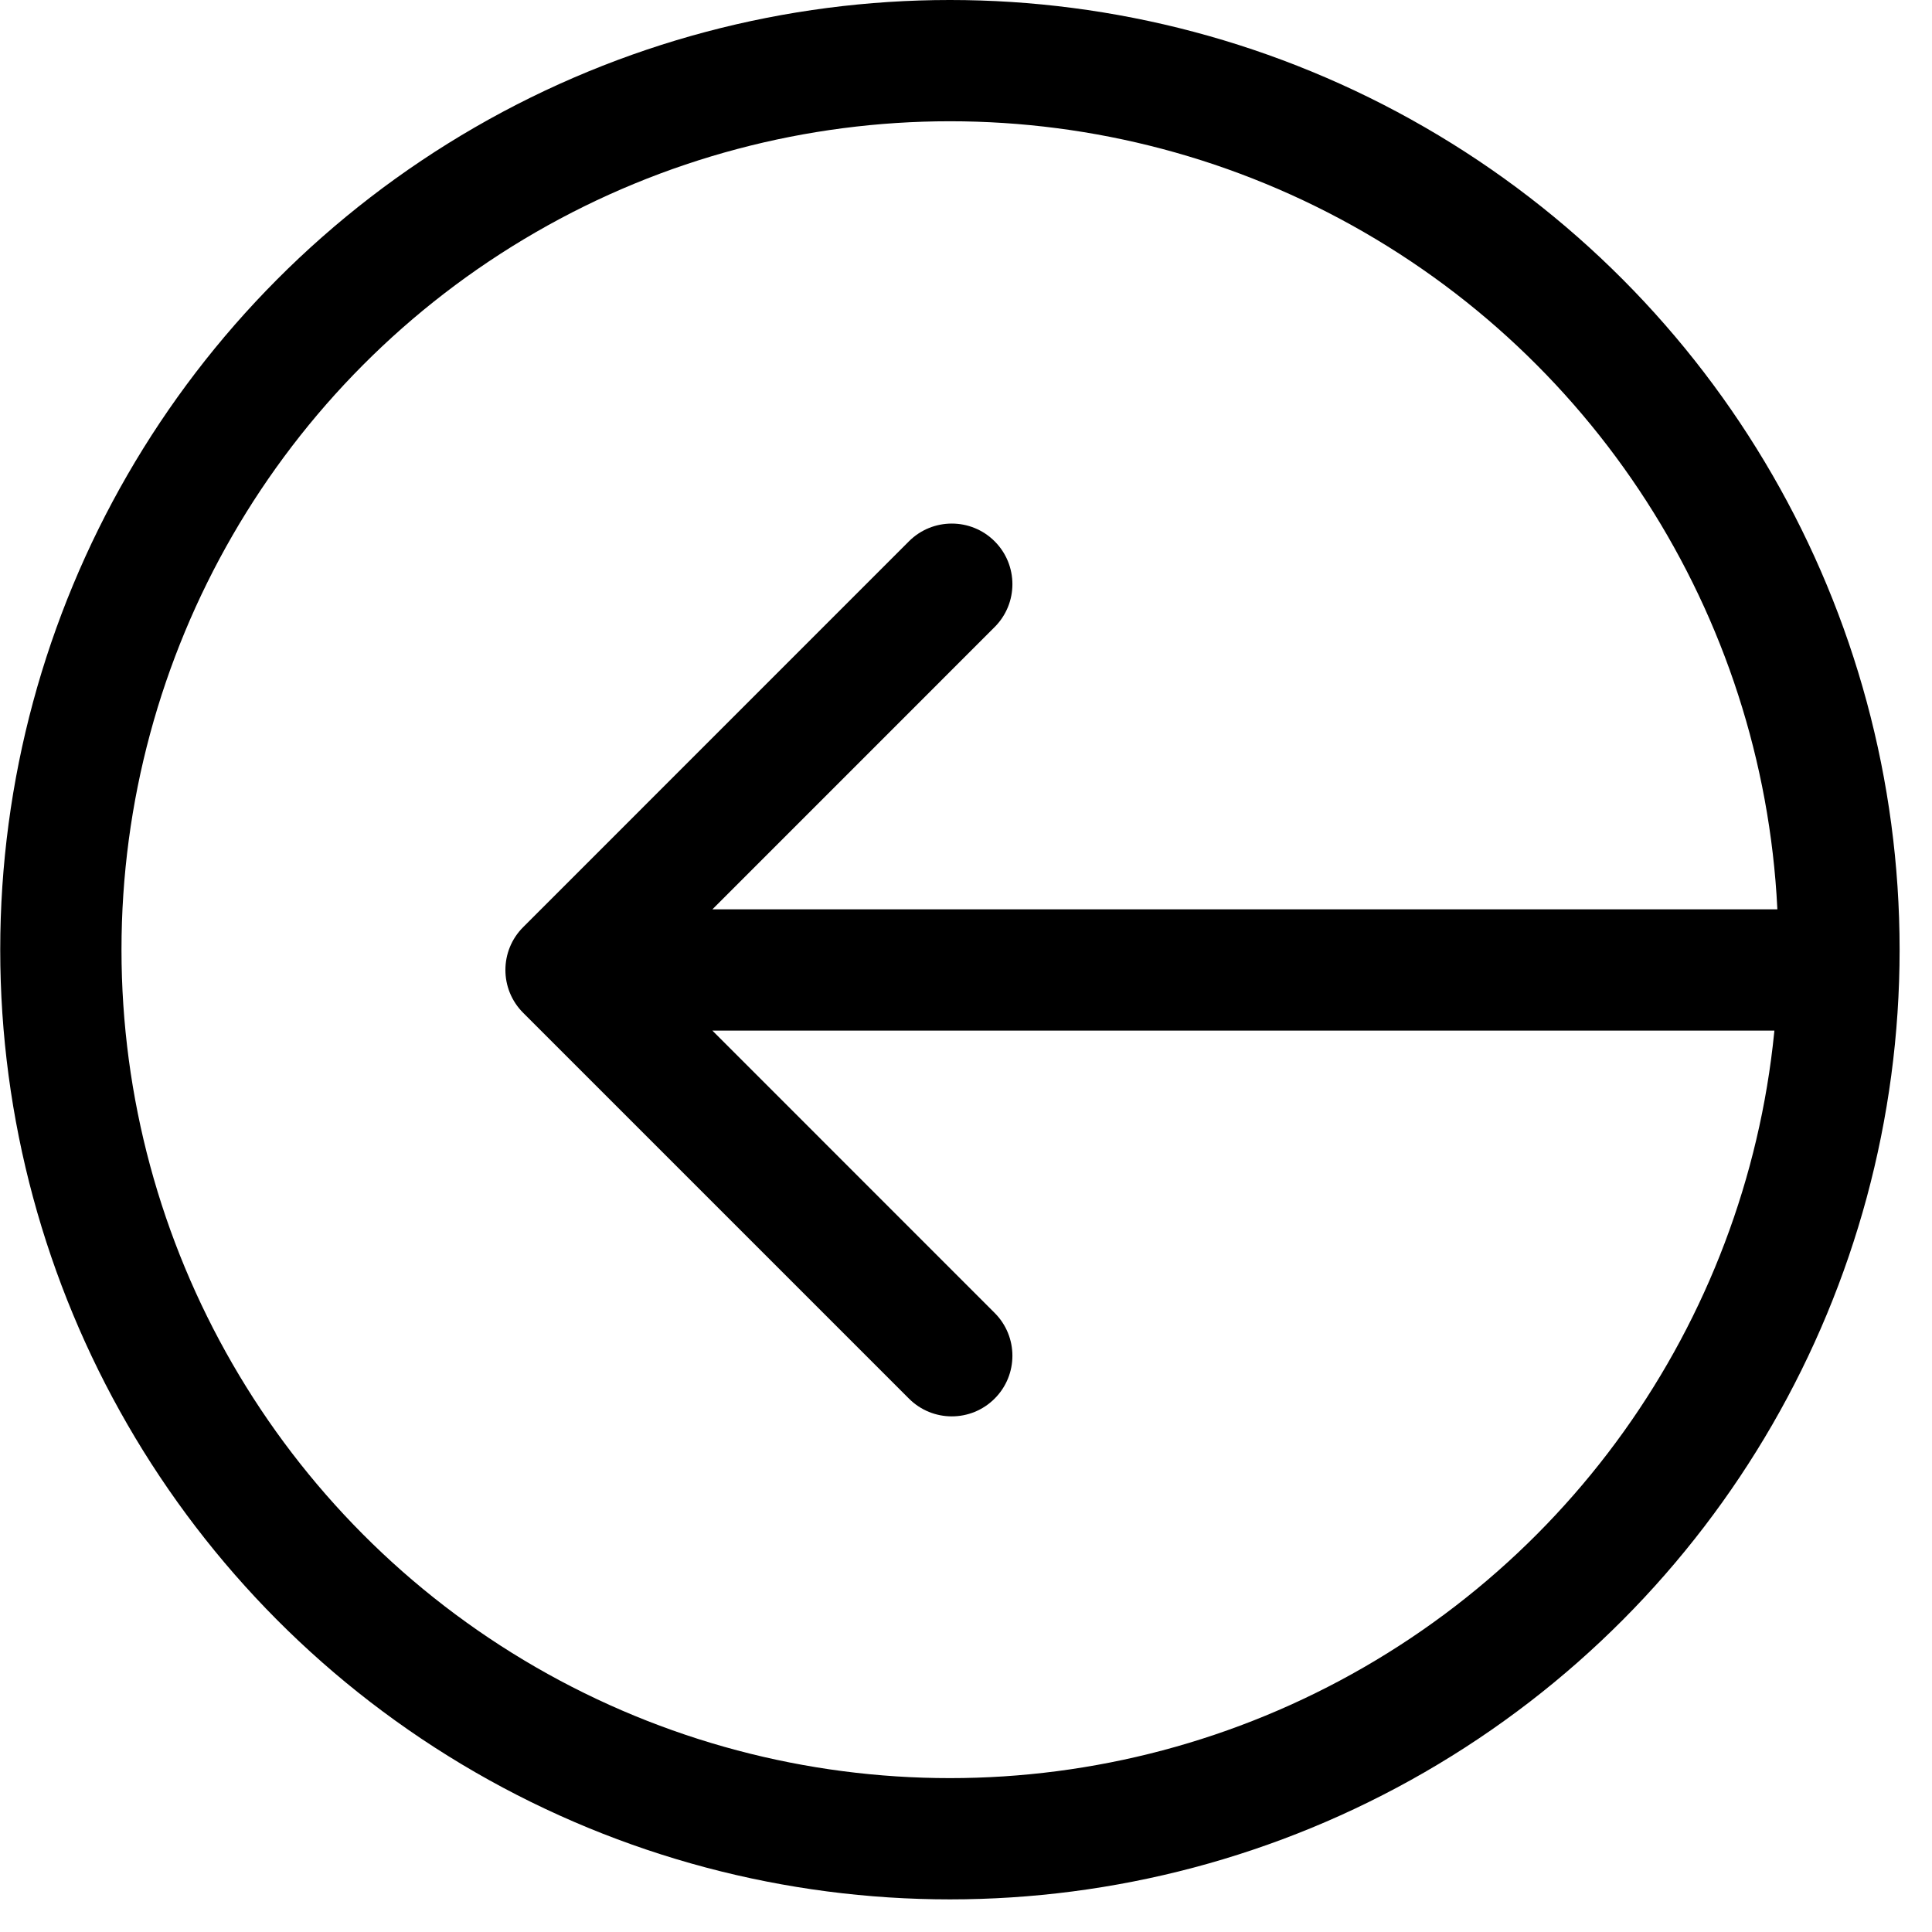
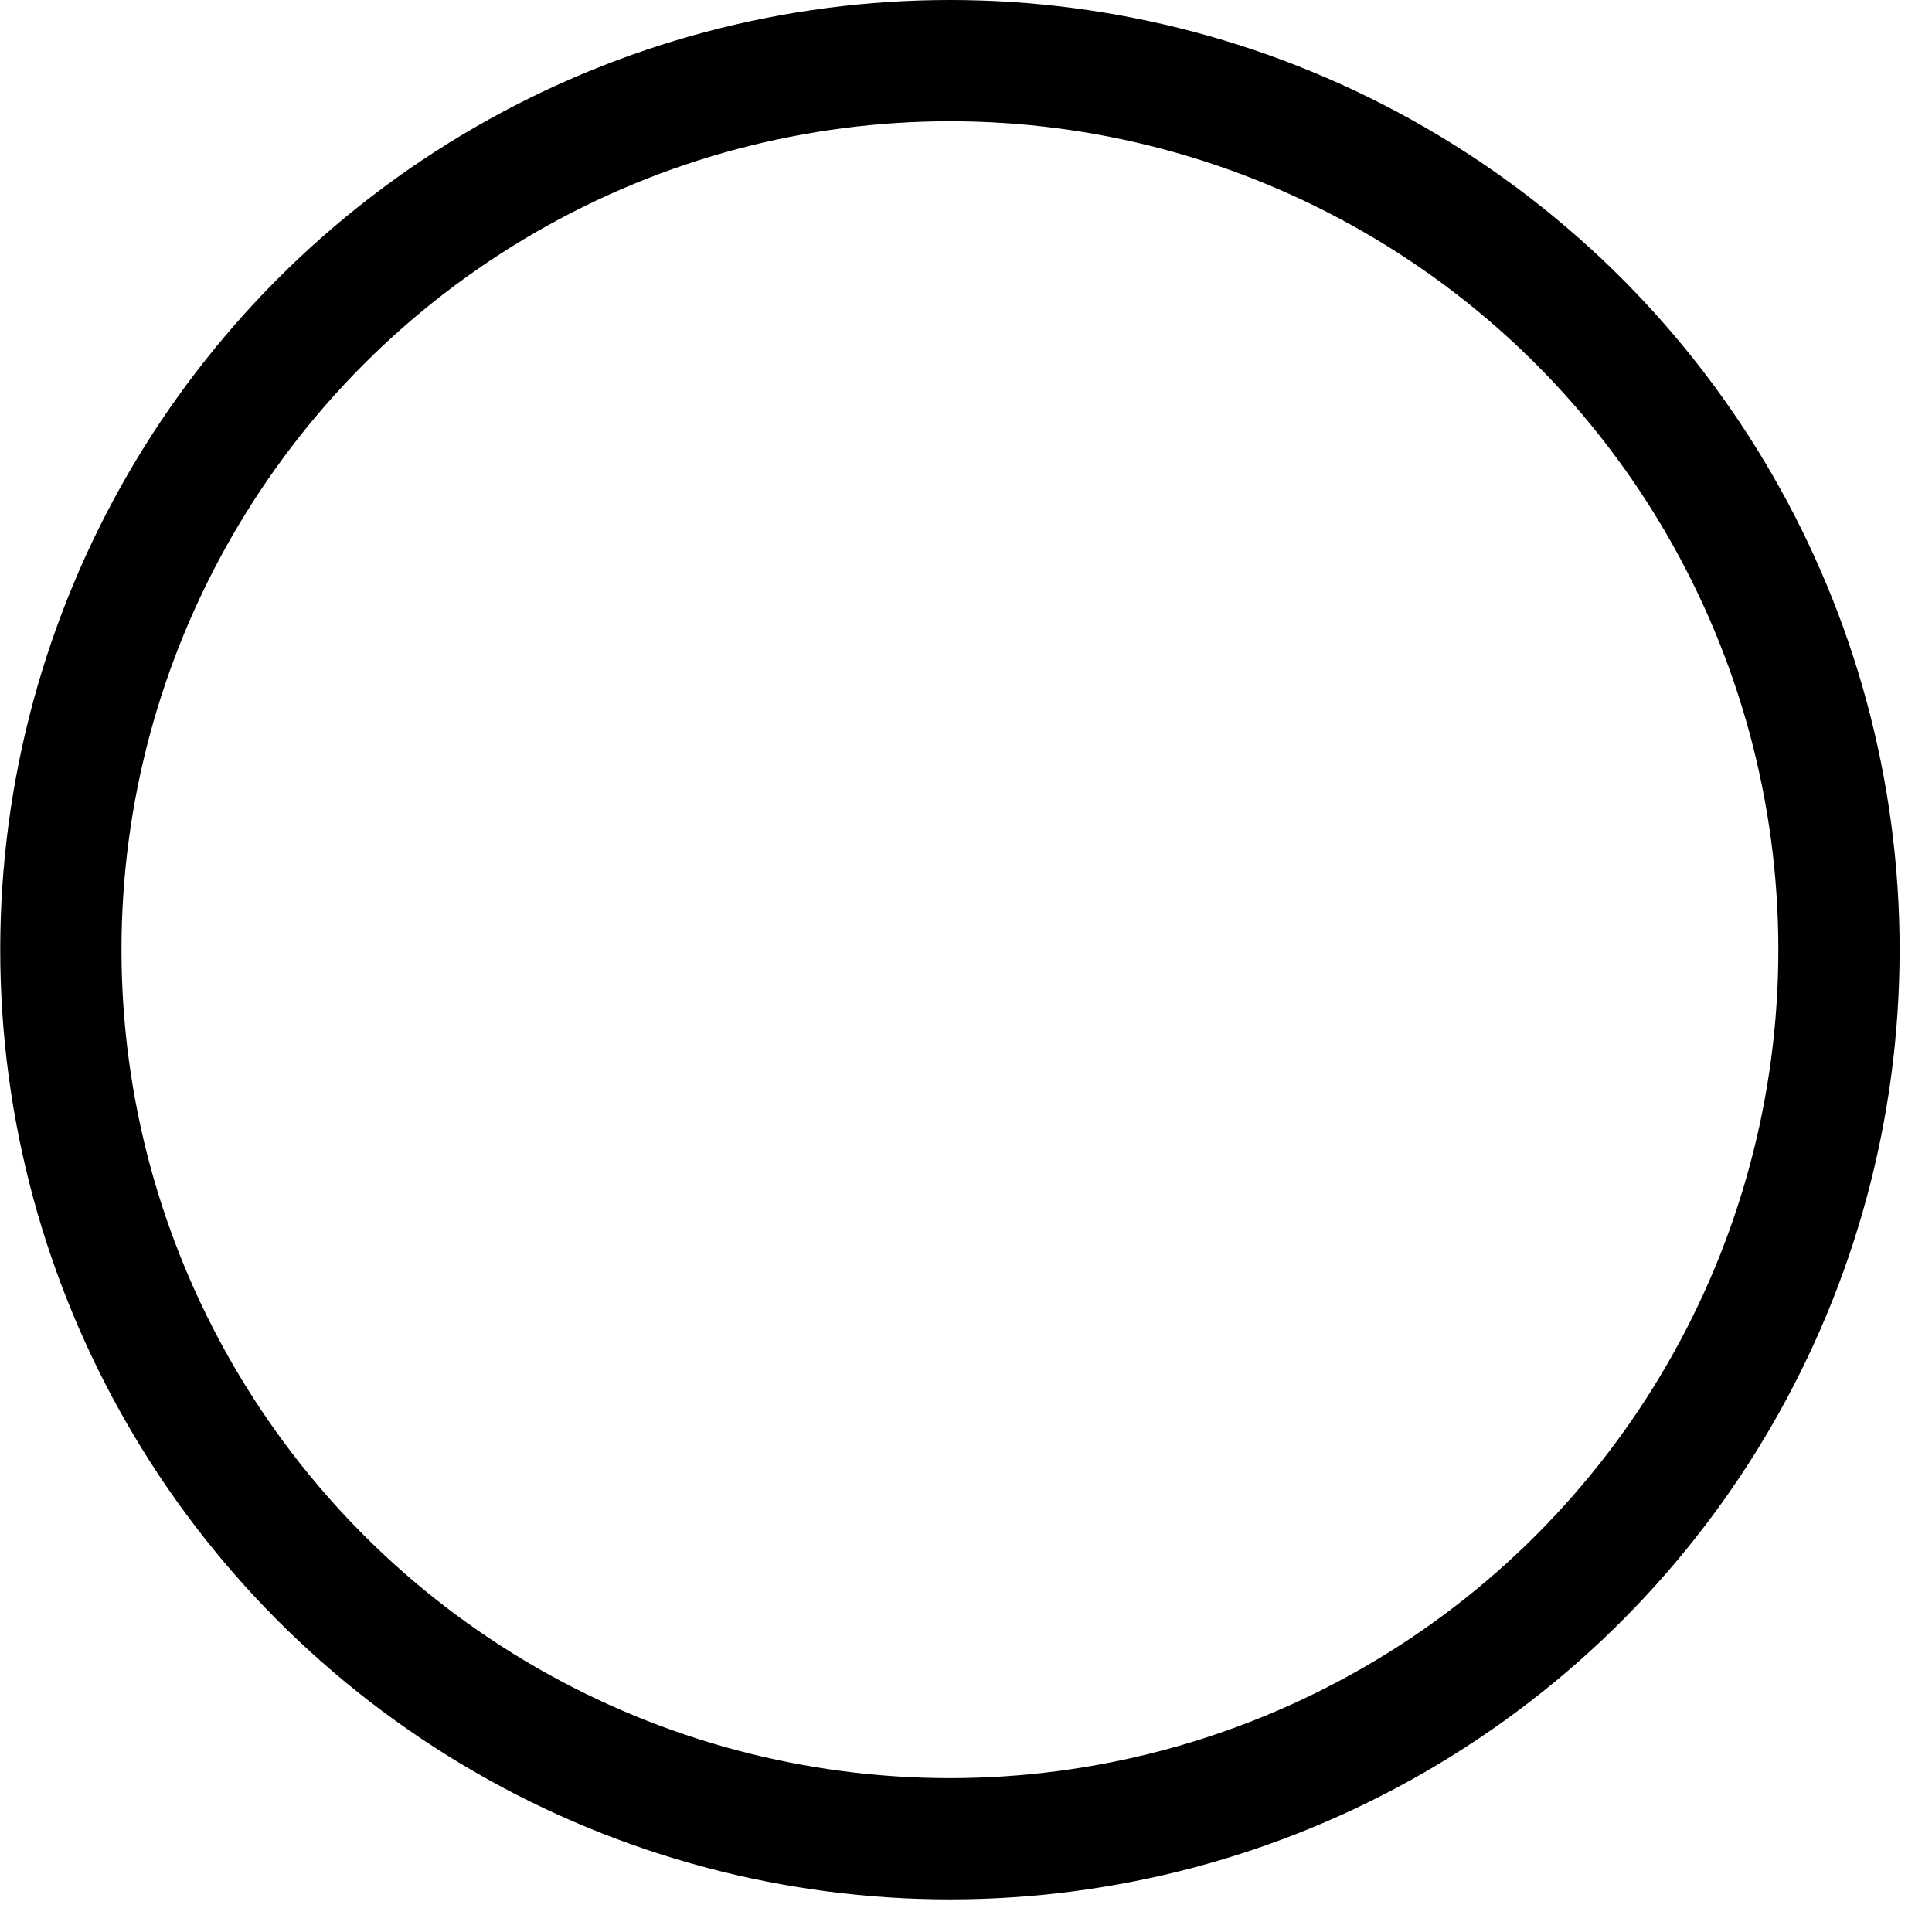
<svg xmlns="http://www.w3.org/2000/svg" width="34" height="34" viewBox="0 0 34 34" fill="none">
-   <path d="M31.297 18.137C31.886 18.137 32.364 17.659 32.364 17.07C32.364 16.481 31.886 16.003 31.297 16.003L31.297 17.07L31.297 18.137ZM9.207 16.316C8.79 16.732 8.79 17.408 9.207 17.824L15.996 24.613C16.412 25.03 17.088 25.03 17.504 24.613C17.921 24.197 17.921 23.521 17.504 23.105L11.47 17.07L17.504 11.035C17.921 10.618 17.921 9.943 17.504 9.526C17.088 9.11 16.412 9.11 15.996 9.526L9.207 16.316ZM31.297 17.07L31.297 16.003L9.961 16.003L9.961 17.07L9.961 18.137L31.297 18.137L31.297 17.07Z" fill="black" />
  <circle cx="16.717" cy="16.713" r="15.646" transform="rotate(-180 16.717 16.713)" stroke="black" stroke-width="2.134" />
</svg>